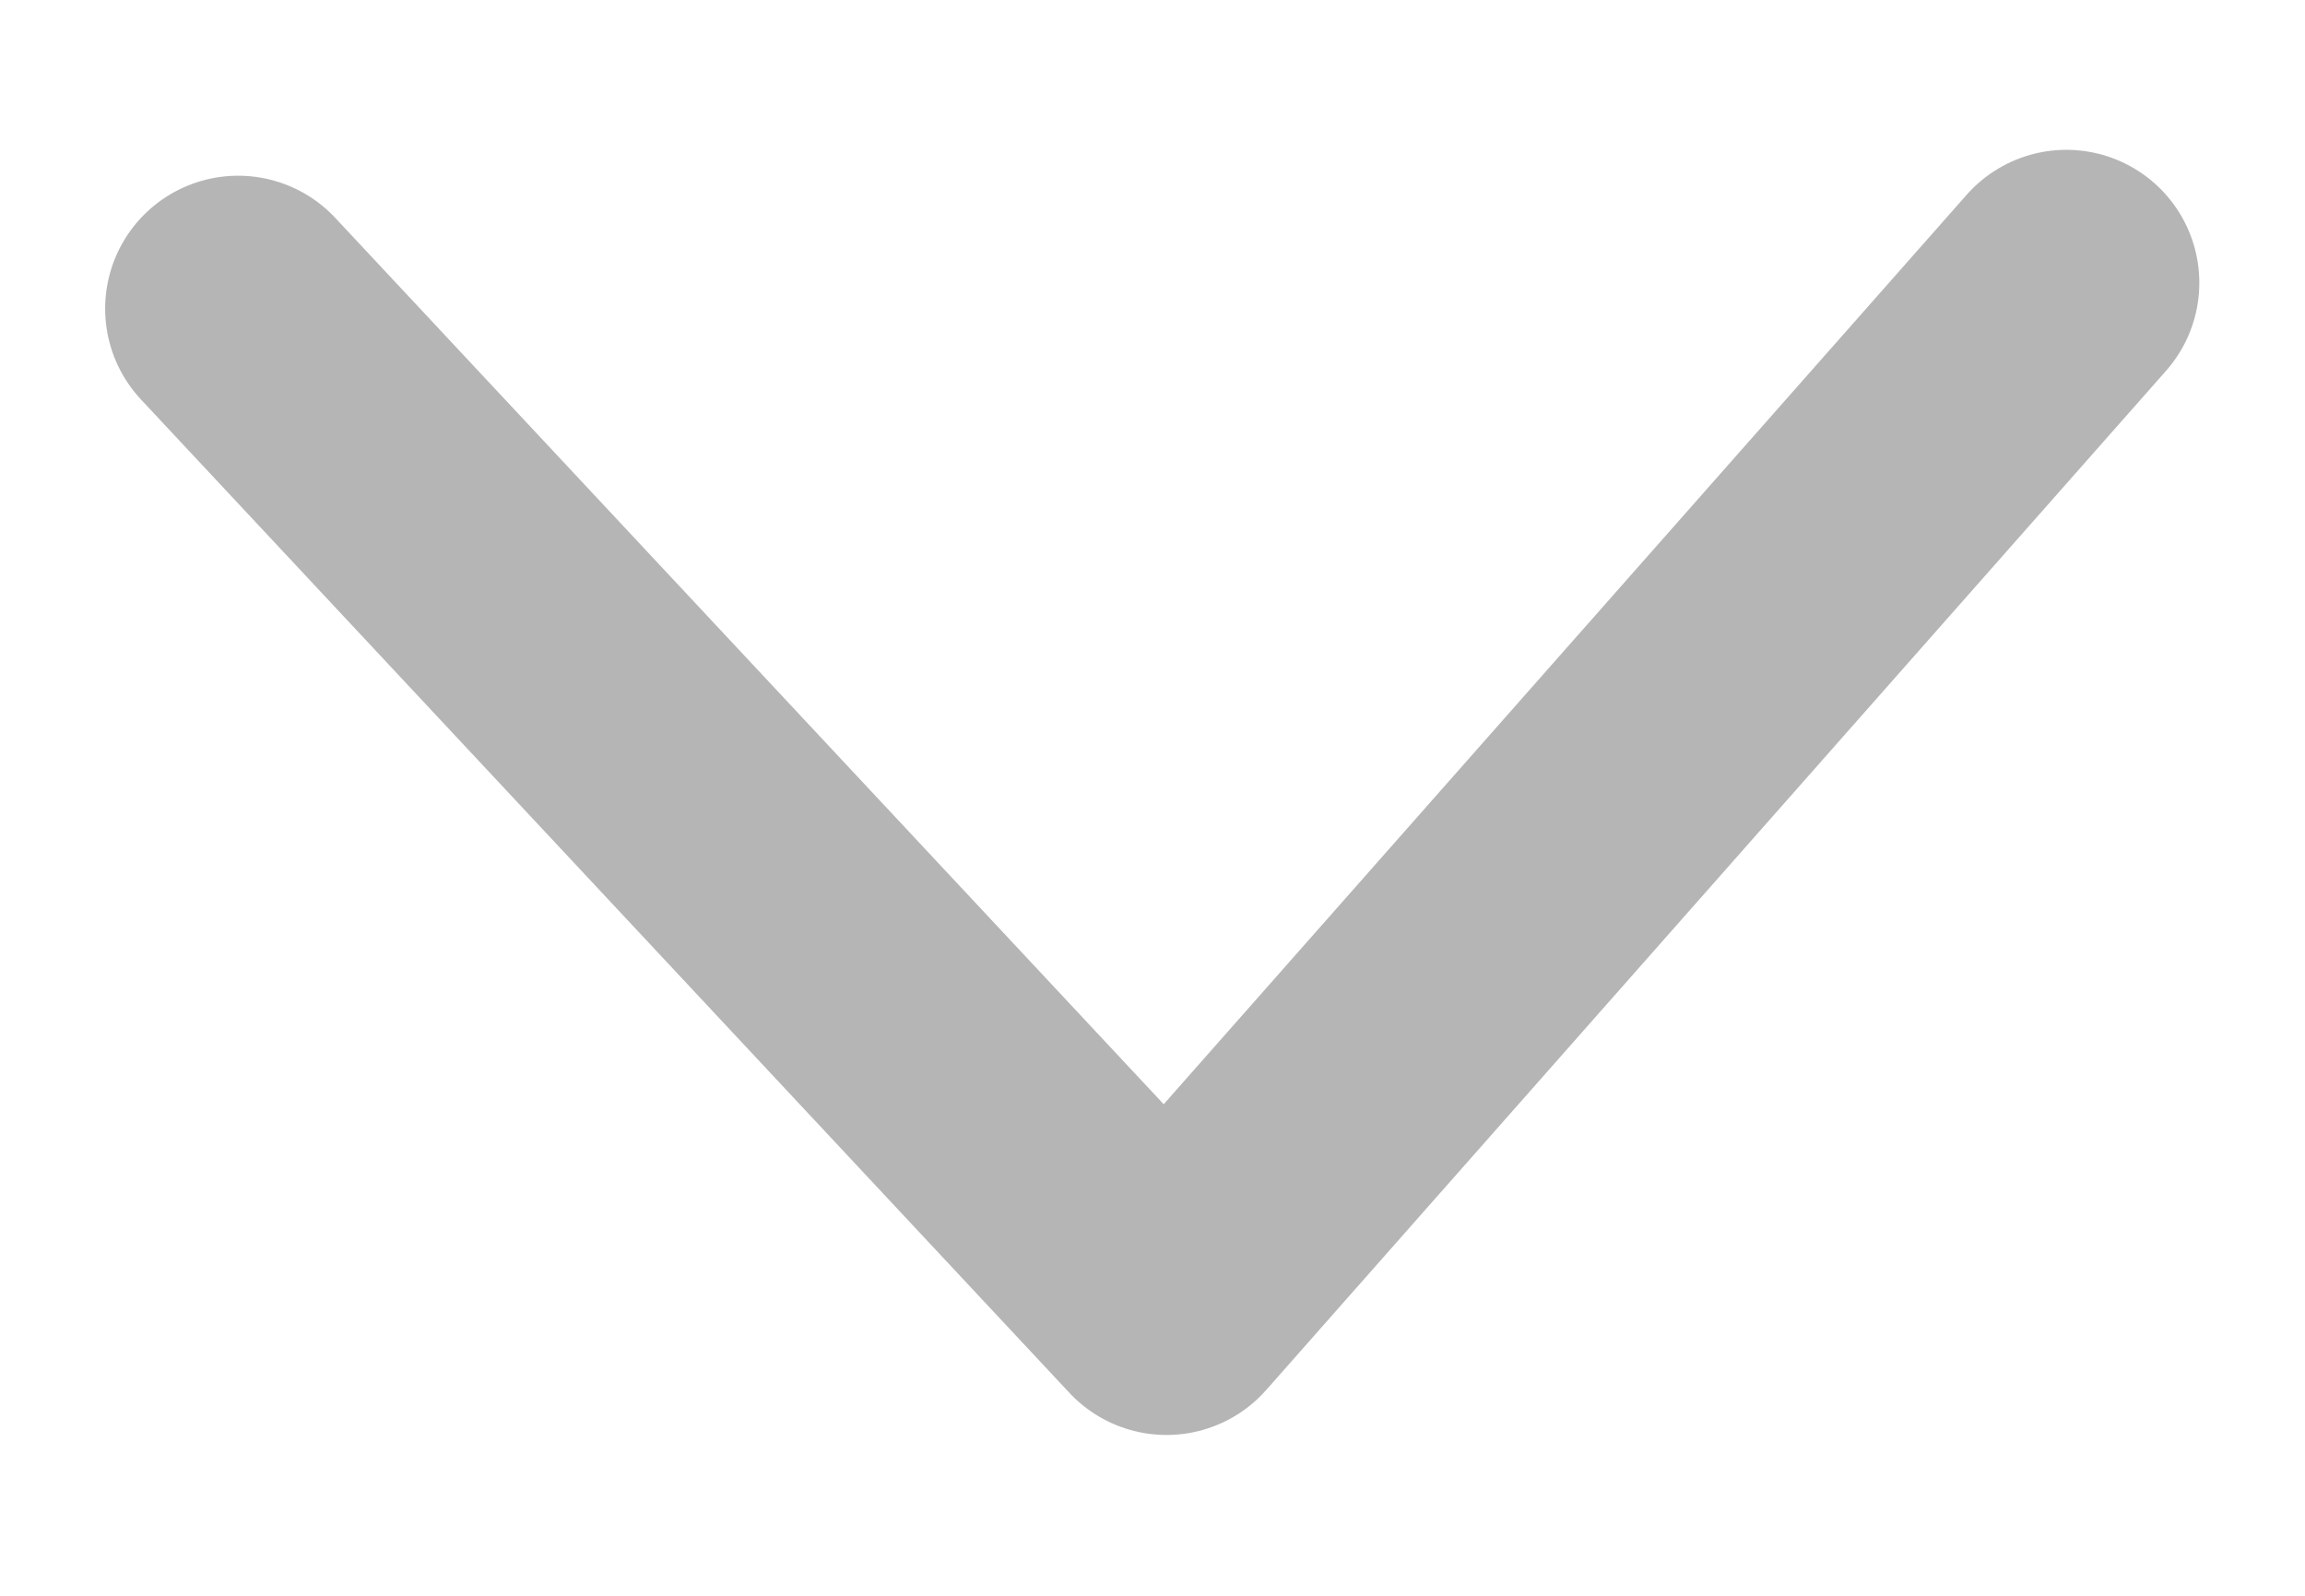
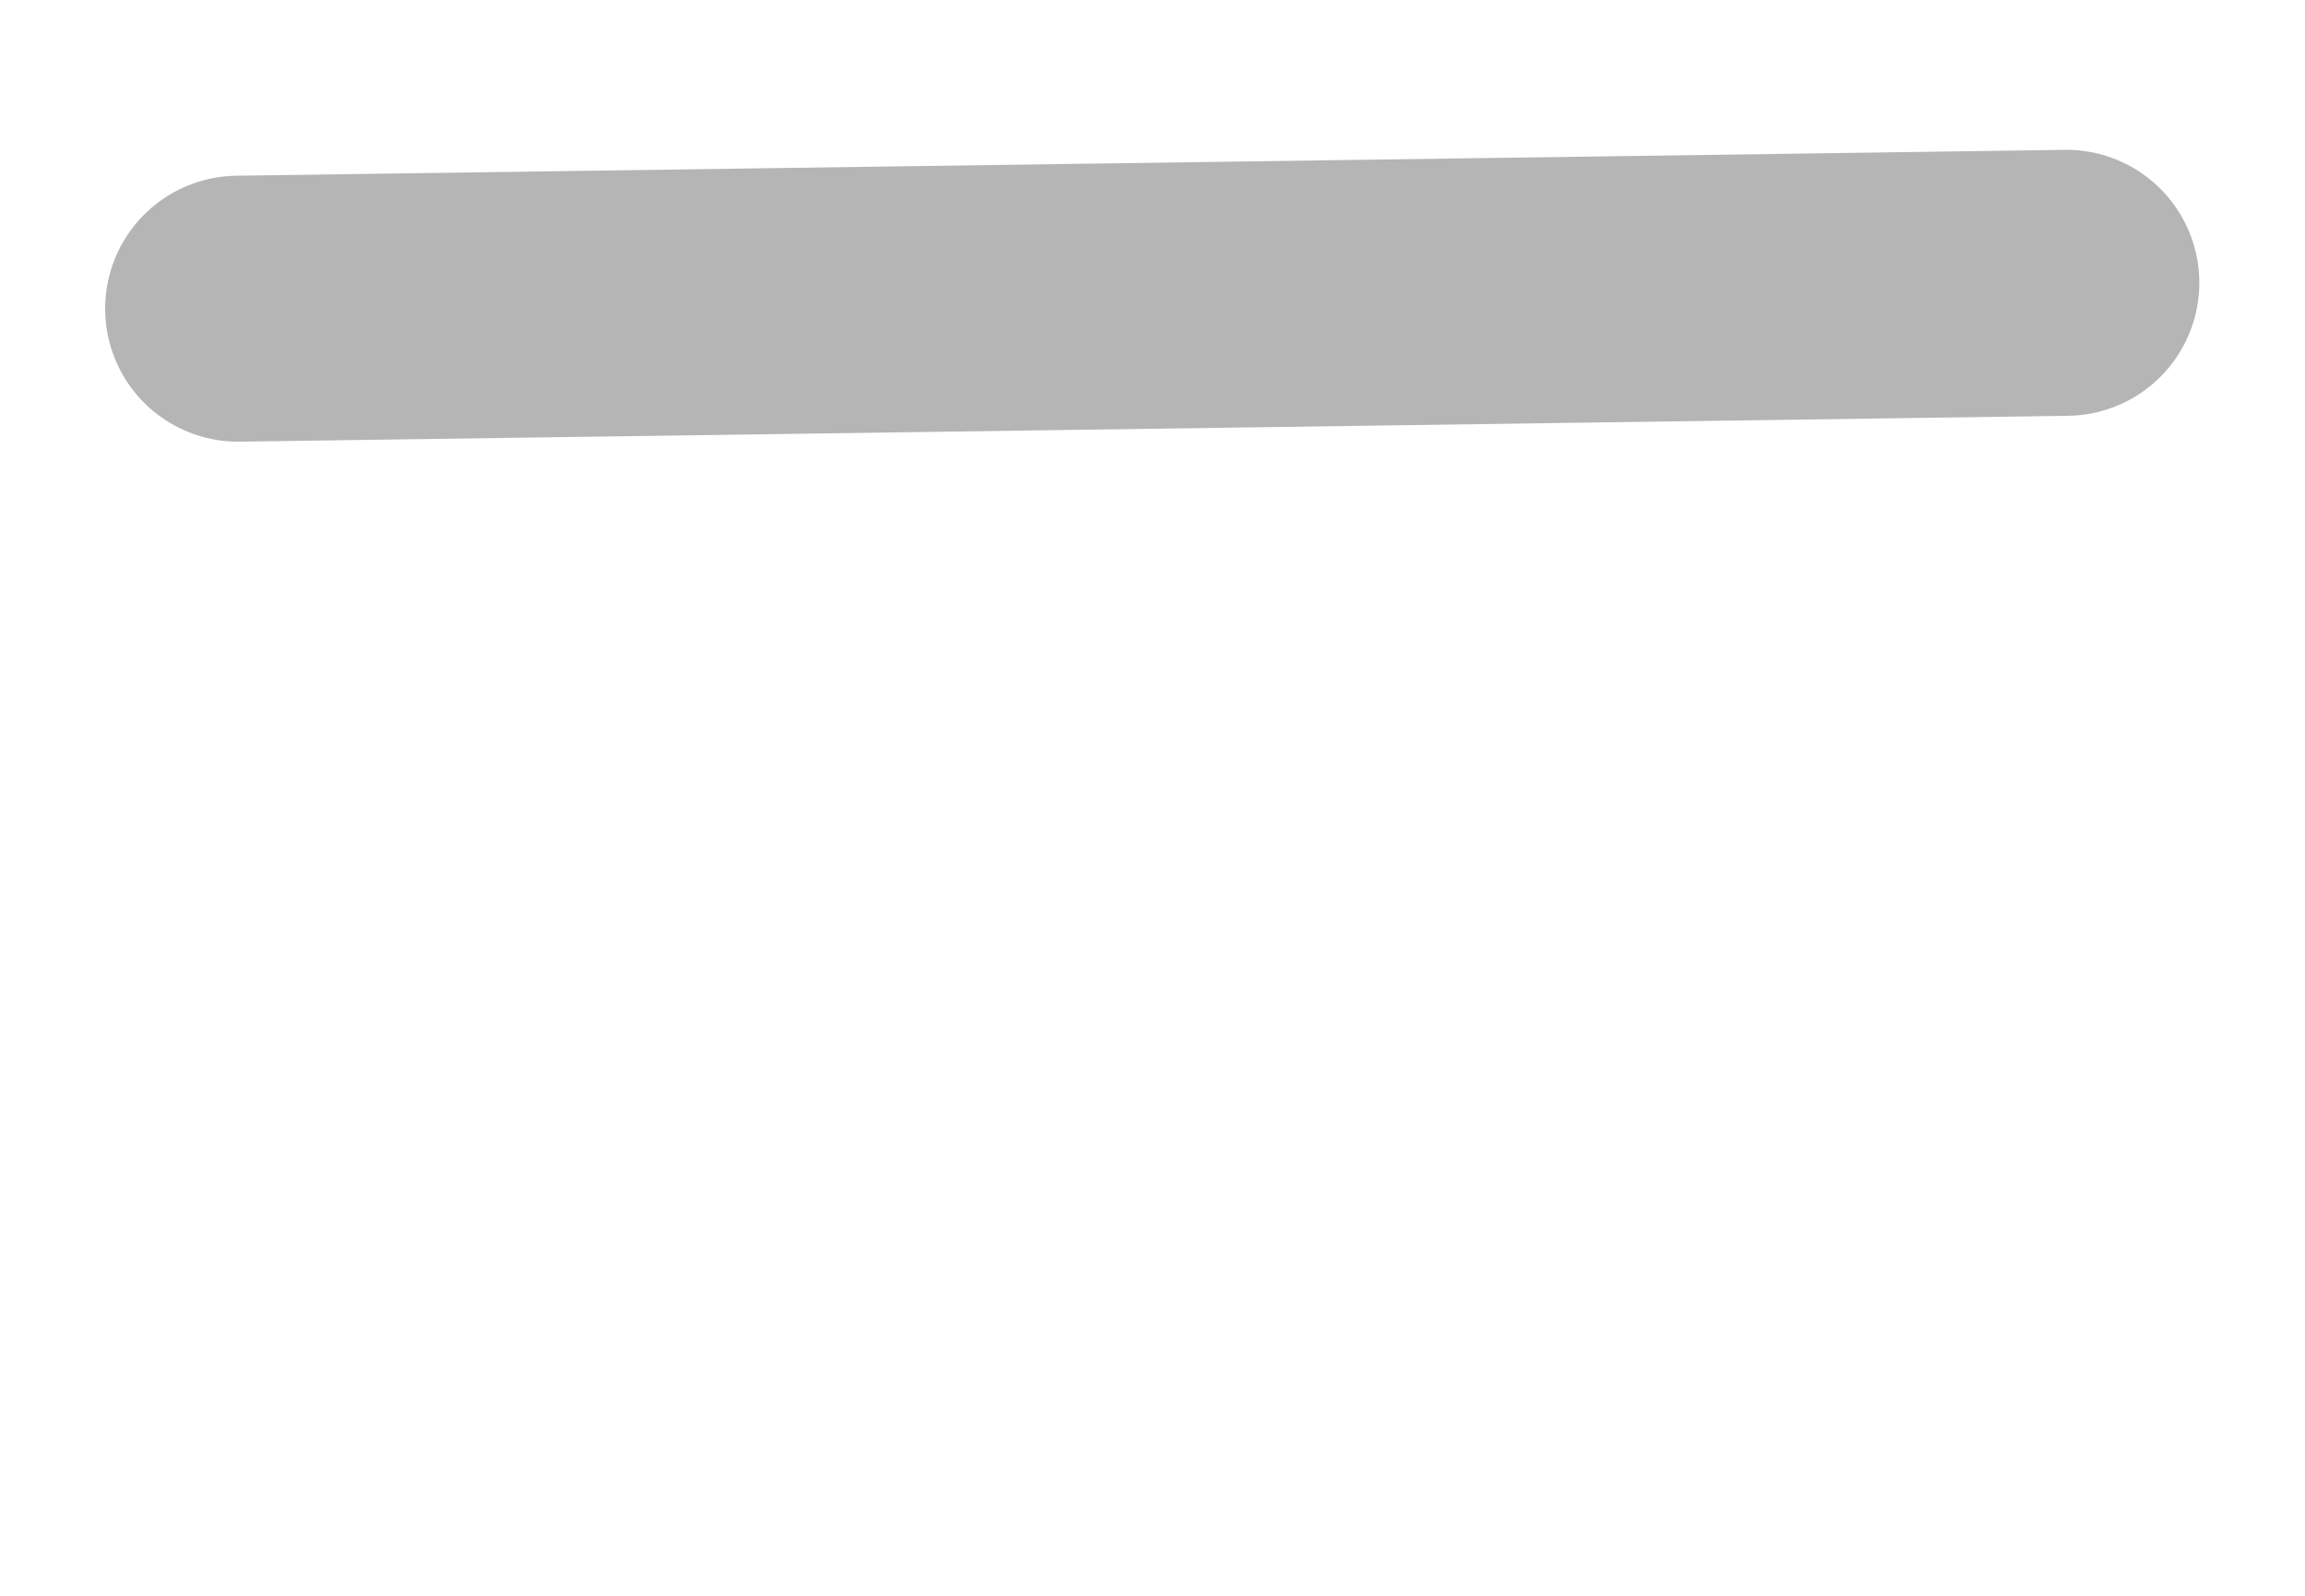
<svg xmlns="http://www.w3.org/2000/svg" width="13" height="9" viewBox="0 0 13 9" fill="none">
-   <path d="M11.654 1.595L6.579 7.343L1.343 1.741" stroke="#B5B5B5" stroke-width="1.5" stroke-linecap="round" stroke-linejoin="round" />
+   <path d="M11.654 1.595L1.343 1.741" stroke="#B5B5B5" stroke-width="1.5" stroke-linecap="round" stroke-linejoin="round" />
</svg>